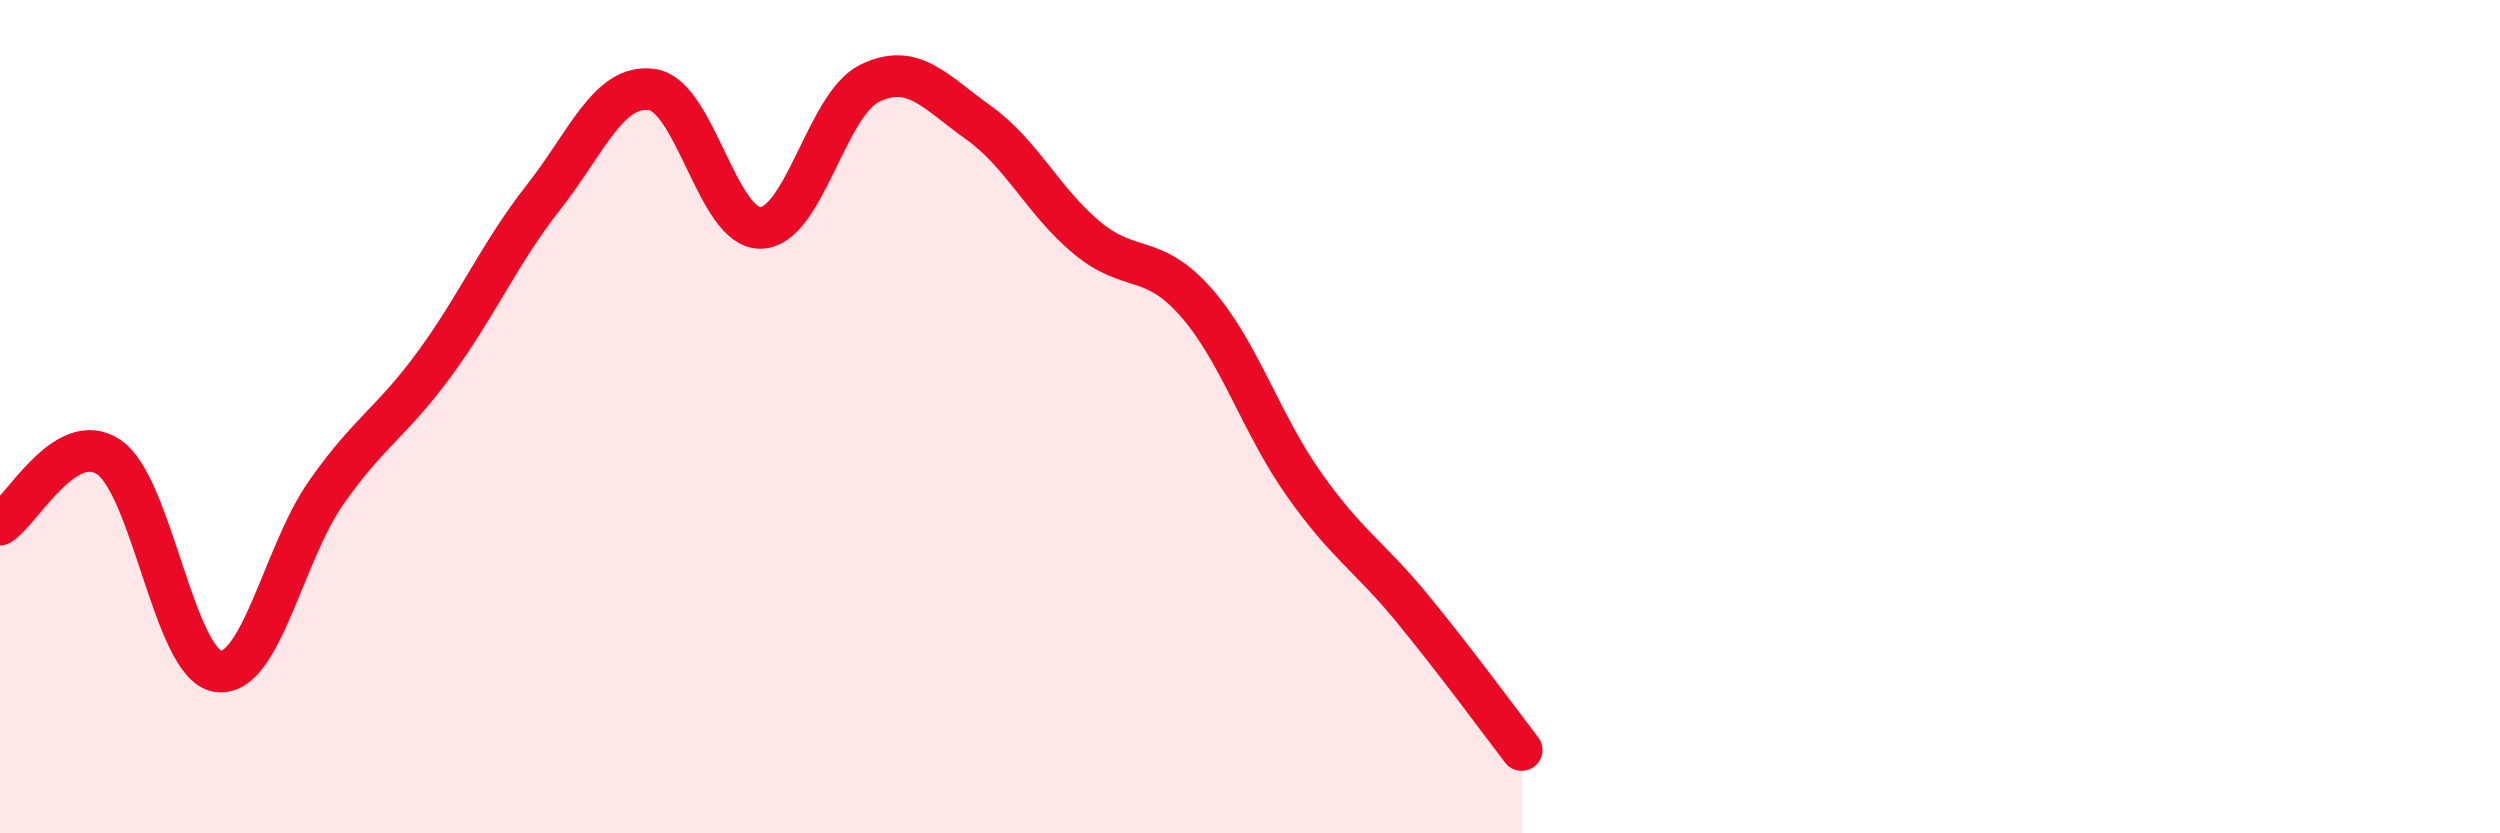
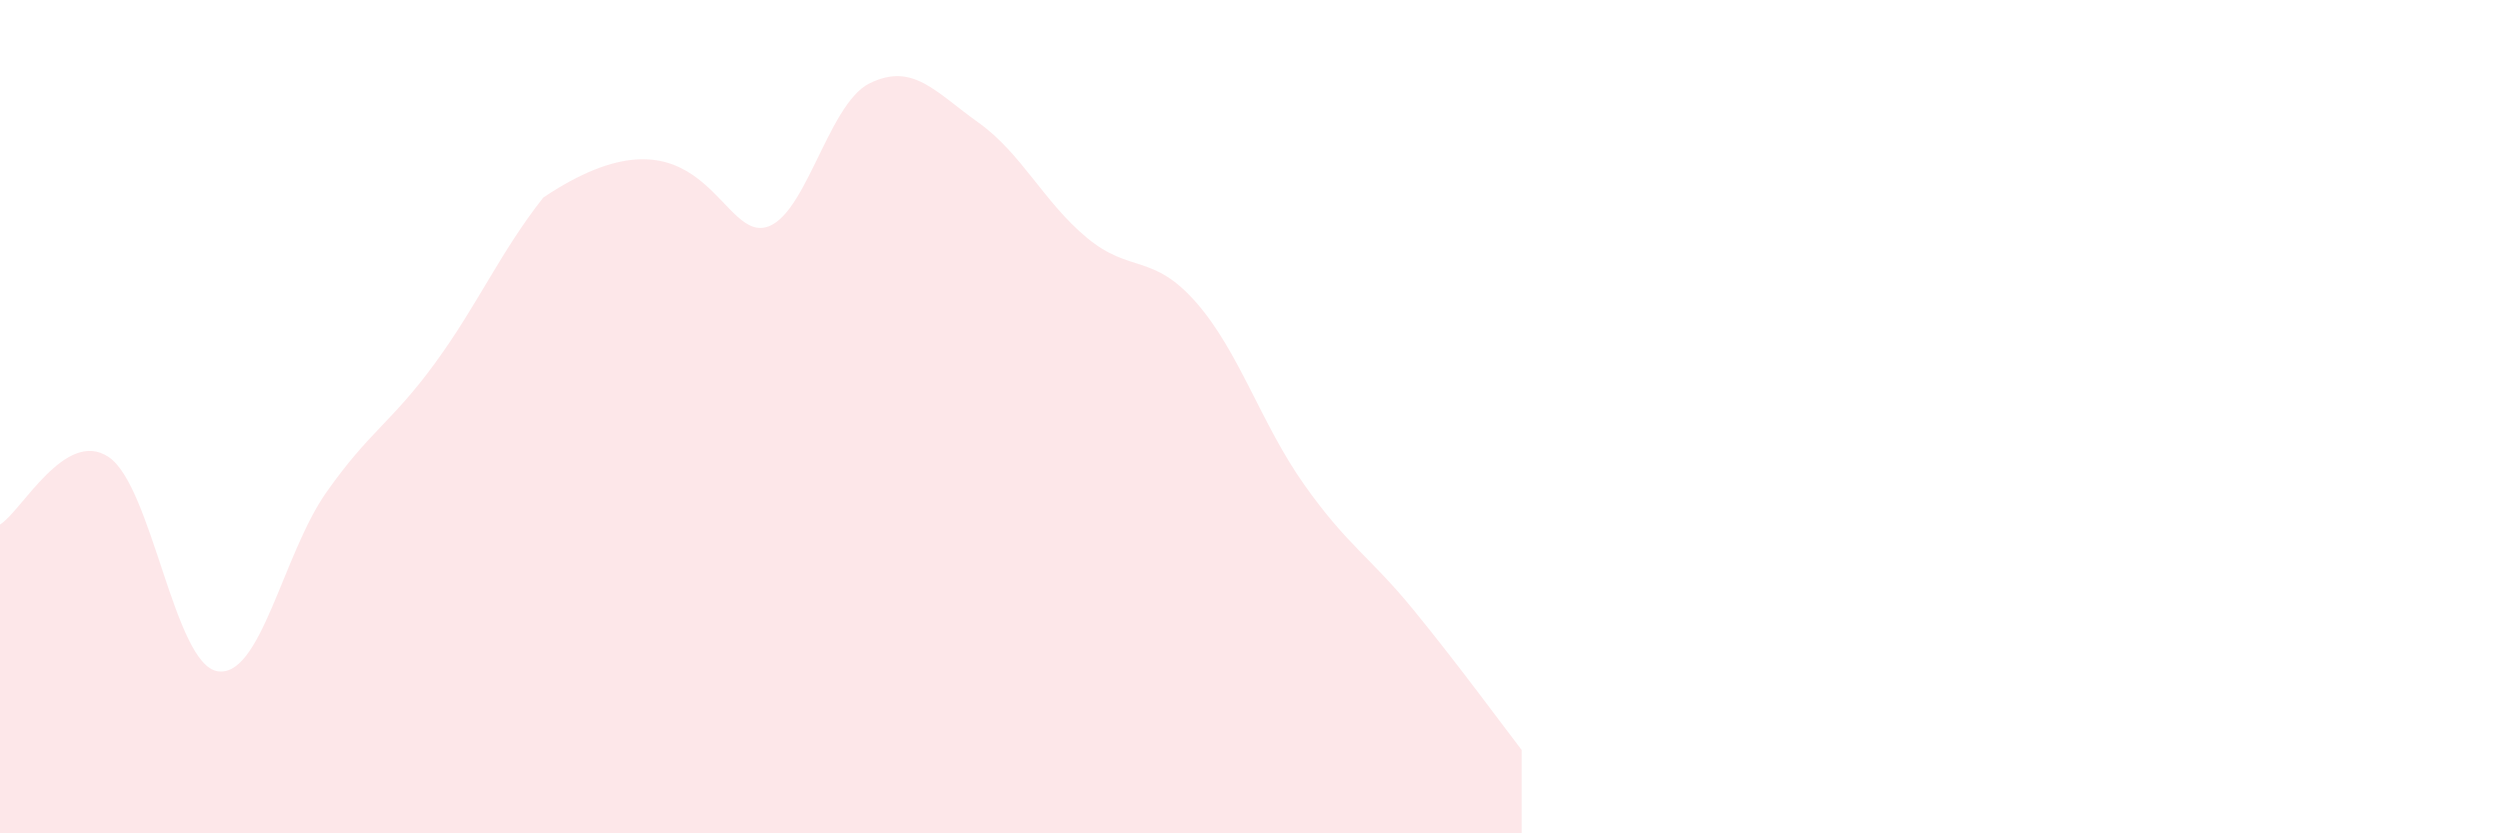
<svg xmlns="http://www.w3.org/2000/svg" width="60" height="20" viewBox="0 0 60 20">
-   <path d="M 0,12.59 C 0.52,12.27 1.57,10.27 2.61,10.97 C 3.65,11.67 4.18,15.94 5.22,16.11 C 6.26,16.28 6.79,13.3 7.83,11.82 C 8.87,10.34 9.39,10.15 10.43,8.73 C 11.47,7.31 12,6.06 13.04,4.74 C 14.08,3.42 14.61,2 15.65,2.15 C 16.69,2.3 17.22,5.5 18.26,5.47 C 19.3,5.44 19.83,2.51 20.87,2 C 21.91,1.49 22.44,2.2 23.48,2.94 C 24.52,3.68 25.05,4.85 26.09,5.71 C 27.13,6.57 27.66,6.07 28.7,7.25 C 29.74,8.43 30.26,10.16 31.3,11.63 C 32.34,13.1 32.87,13.35 33.91,14.62 C 34.95,15.89 36,17.32 36.52,18L36.52 20L0 20Z" fill="#EB0A25" opacity="0.1" stroke-linecap="round" stroke-linejoin="round" />
-   <path d="M 0,12.59 C 0.52,12.27 1.57,10.27 2.61,10.97 C 3.65,11.67 4.18,15.94 5.22,16.11 C 6.26,16.28 6.79,13.3 7.83,11.82 C 8.87,10.34 9.39,10.15 10.43,8.73 C 11.47,7.31 12,6.06 13.04,4.74 C 14.08,3.42 14.61,2 15.65,2.15 C 16.69,2.3 17.22,5.5 18.26,5.47 C 19.3,5.44 19.83,2.51 20.87,2 C 21.91,1.49 22.44,2.2 23.48,2.94 C 24.52,3.68 25.05,4.85 26.09,5.71 C 27.13,6.57 27.66,6.07 28.7,7.25 C 29.74,8.43 30.26,10.16 31.3,11.63 C 32.34,13.1 32.87,13.35 33.91,14.62 C 34.95,15.89 36,17.32 36.52,18" stroke="#EB0A25" stroke-width="1" fill="none" stroke-linecap="round" stroke-linejoin="round" />
+   <path d="M 0,12.59 C 0.52,12.27 1.57,10.27 2.61,10.97 C 3.65,11.67 4.18,15.94 5.22,16.11 C 6.26,16.28 6.79,13.3 7.83,11.82 C 8.87,10.34 9.39,10.15 10.43,8.73 C 11.47,7.31 12,6.06 13.04,4.74 C 16.69,2.3 17.22,5.5 18.26,5.47 C 19.3,5.44 19.83,2.51 20.87,2 C 21.91,1.49 22.44,2.2 23.48,2.94 C 24.52,3.68 25.05,4.85 26.09,5.71 C 27.13,6.57 27.66,6.07 28.7,7.25 C 29.74,8.43 30.26,10.16 31.3,11.63 C 32.34,13.1 32.87,13.35 33.91,14.62 C 34.95,15.89 36,17.32 36.52,18L36.52 20L0 20Z" fill="#EB0A25" opacity="0.1" stroke-linecap="round" stroke-linejoin="round" />
</svg>